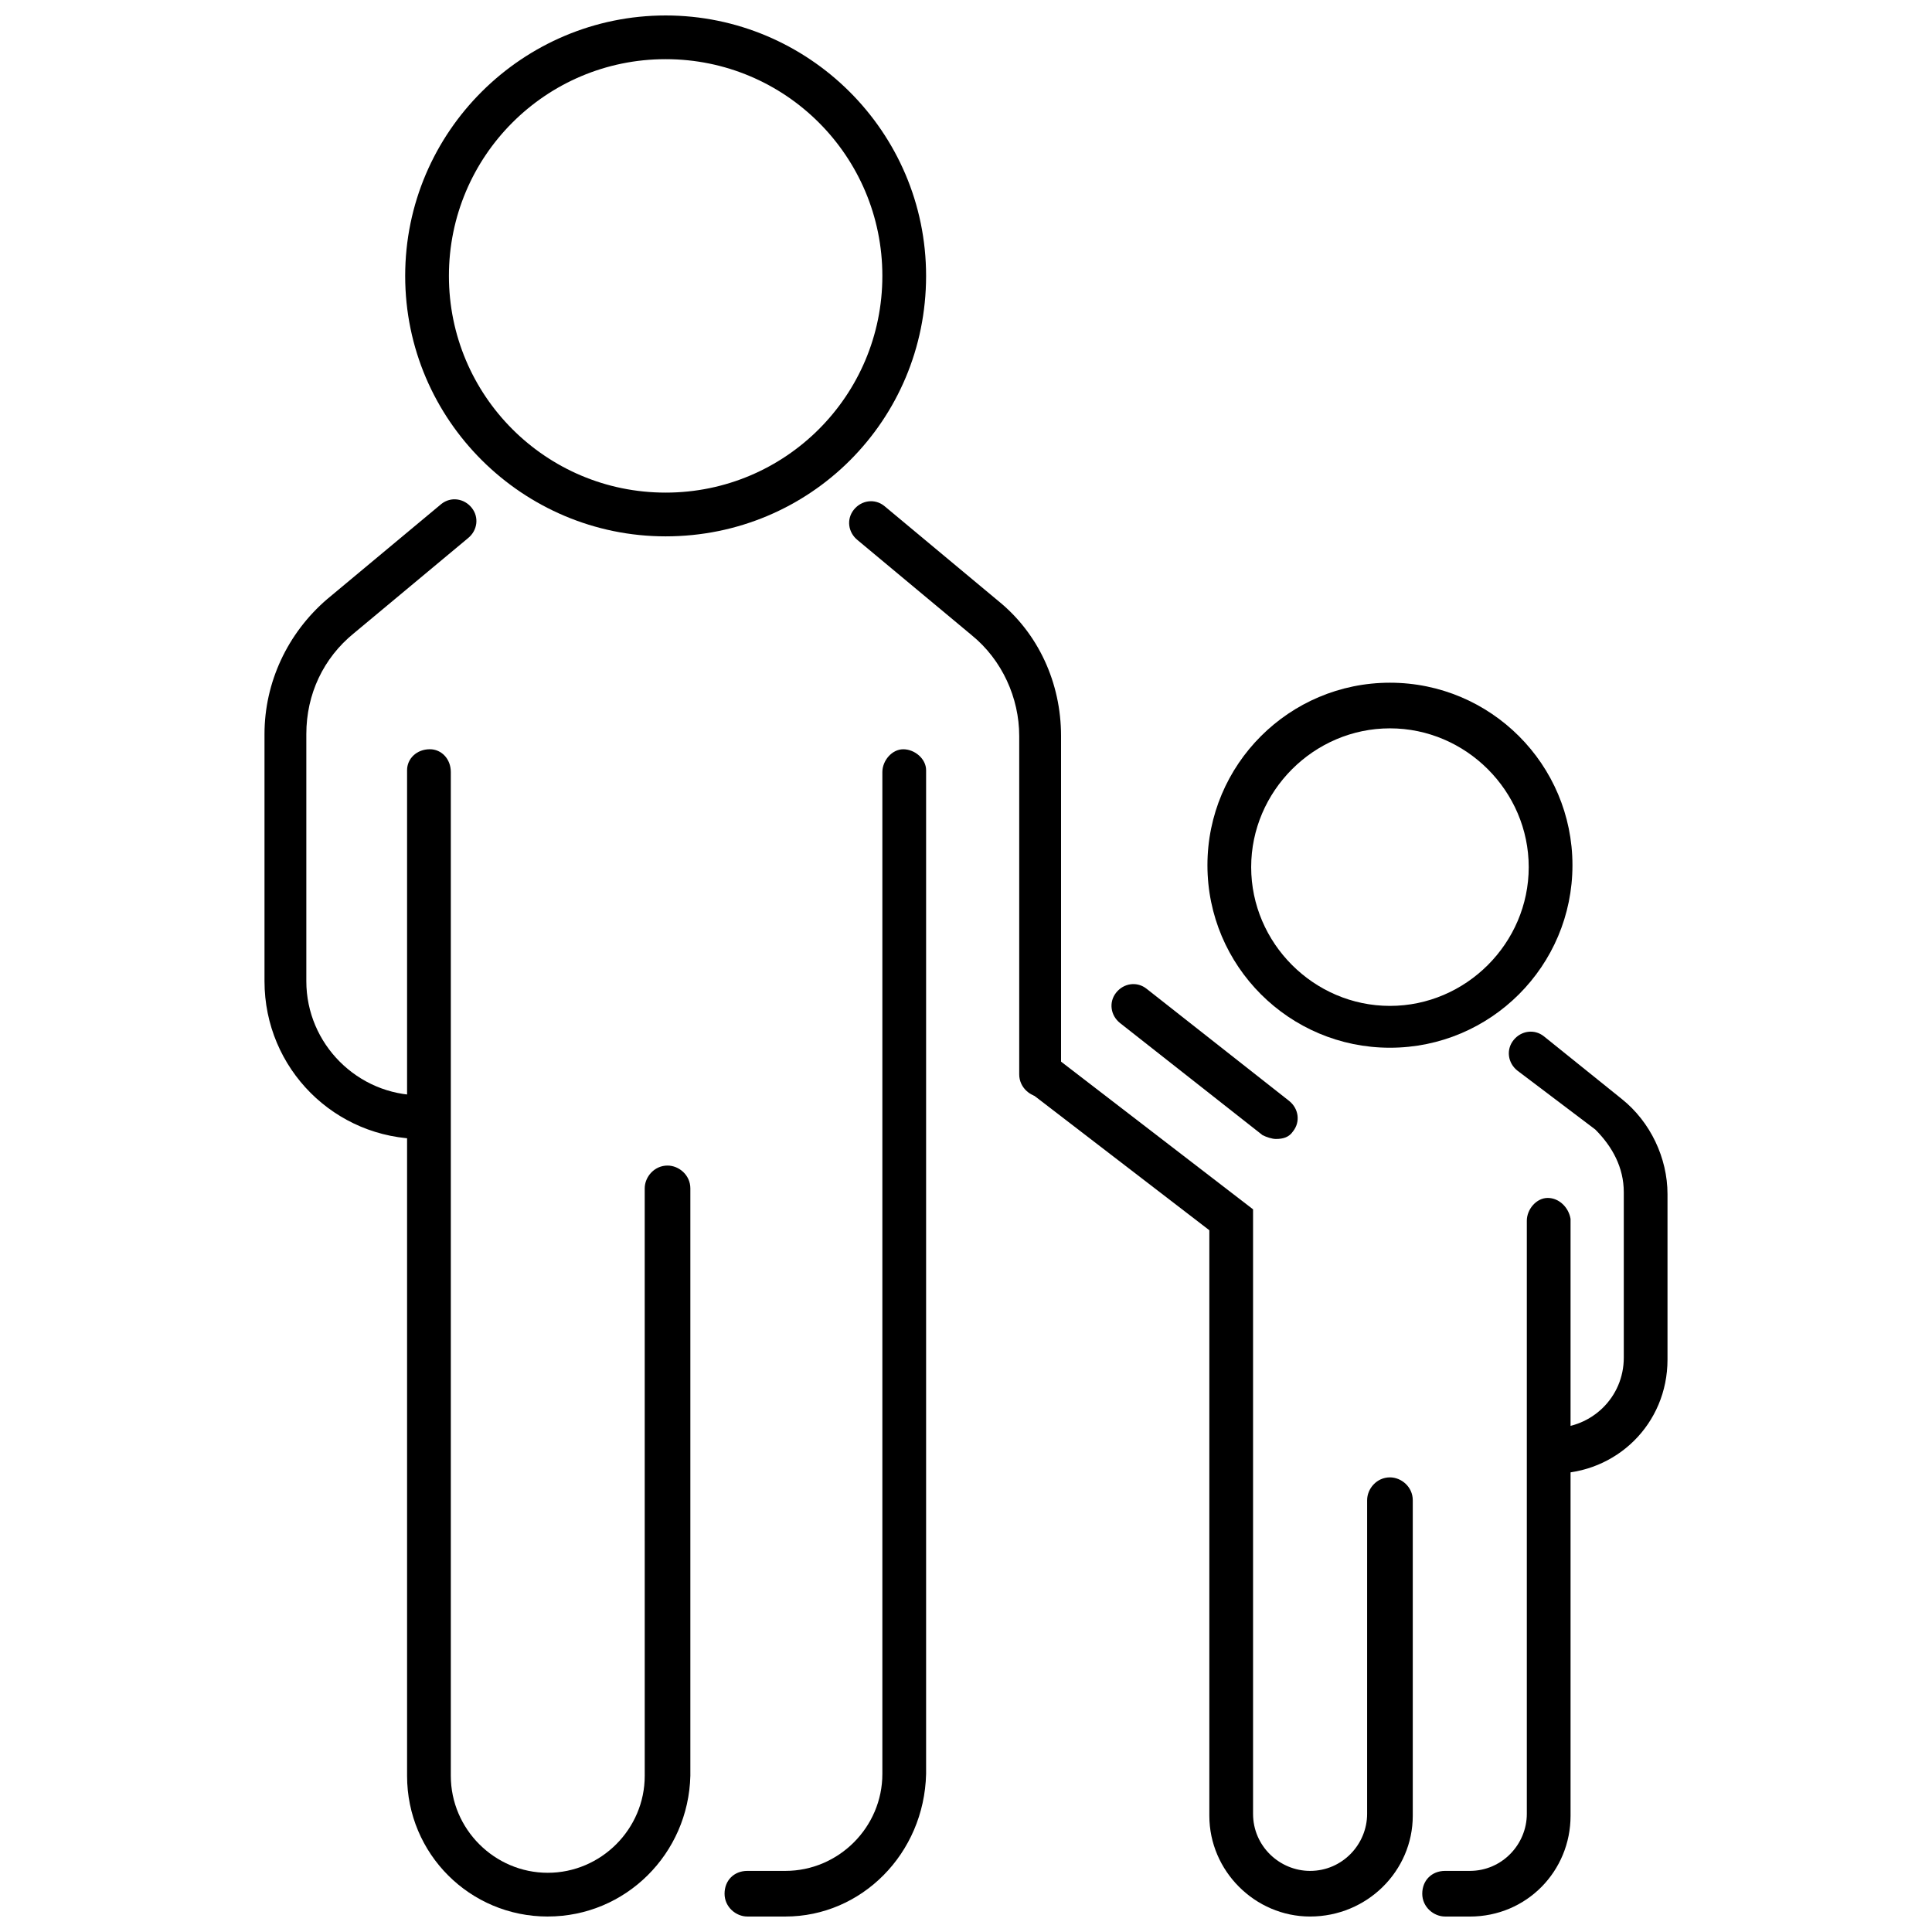
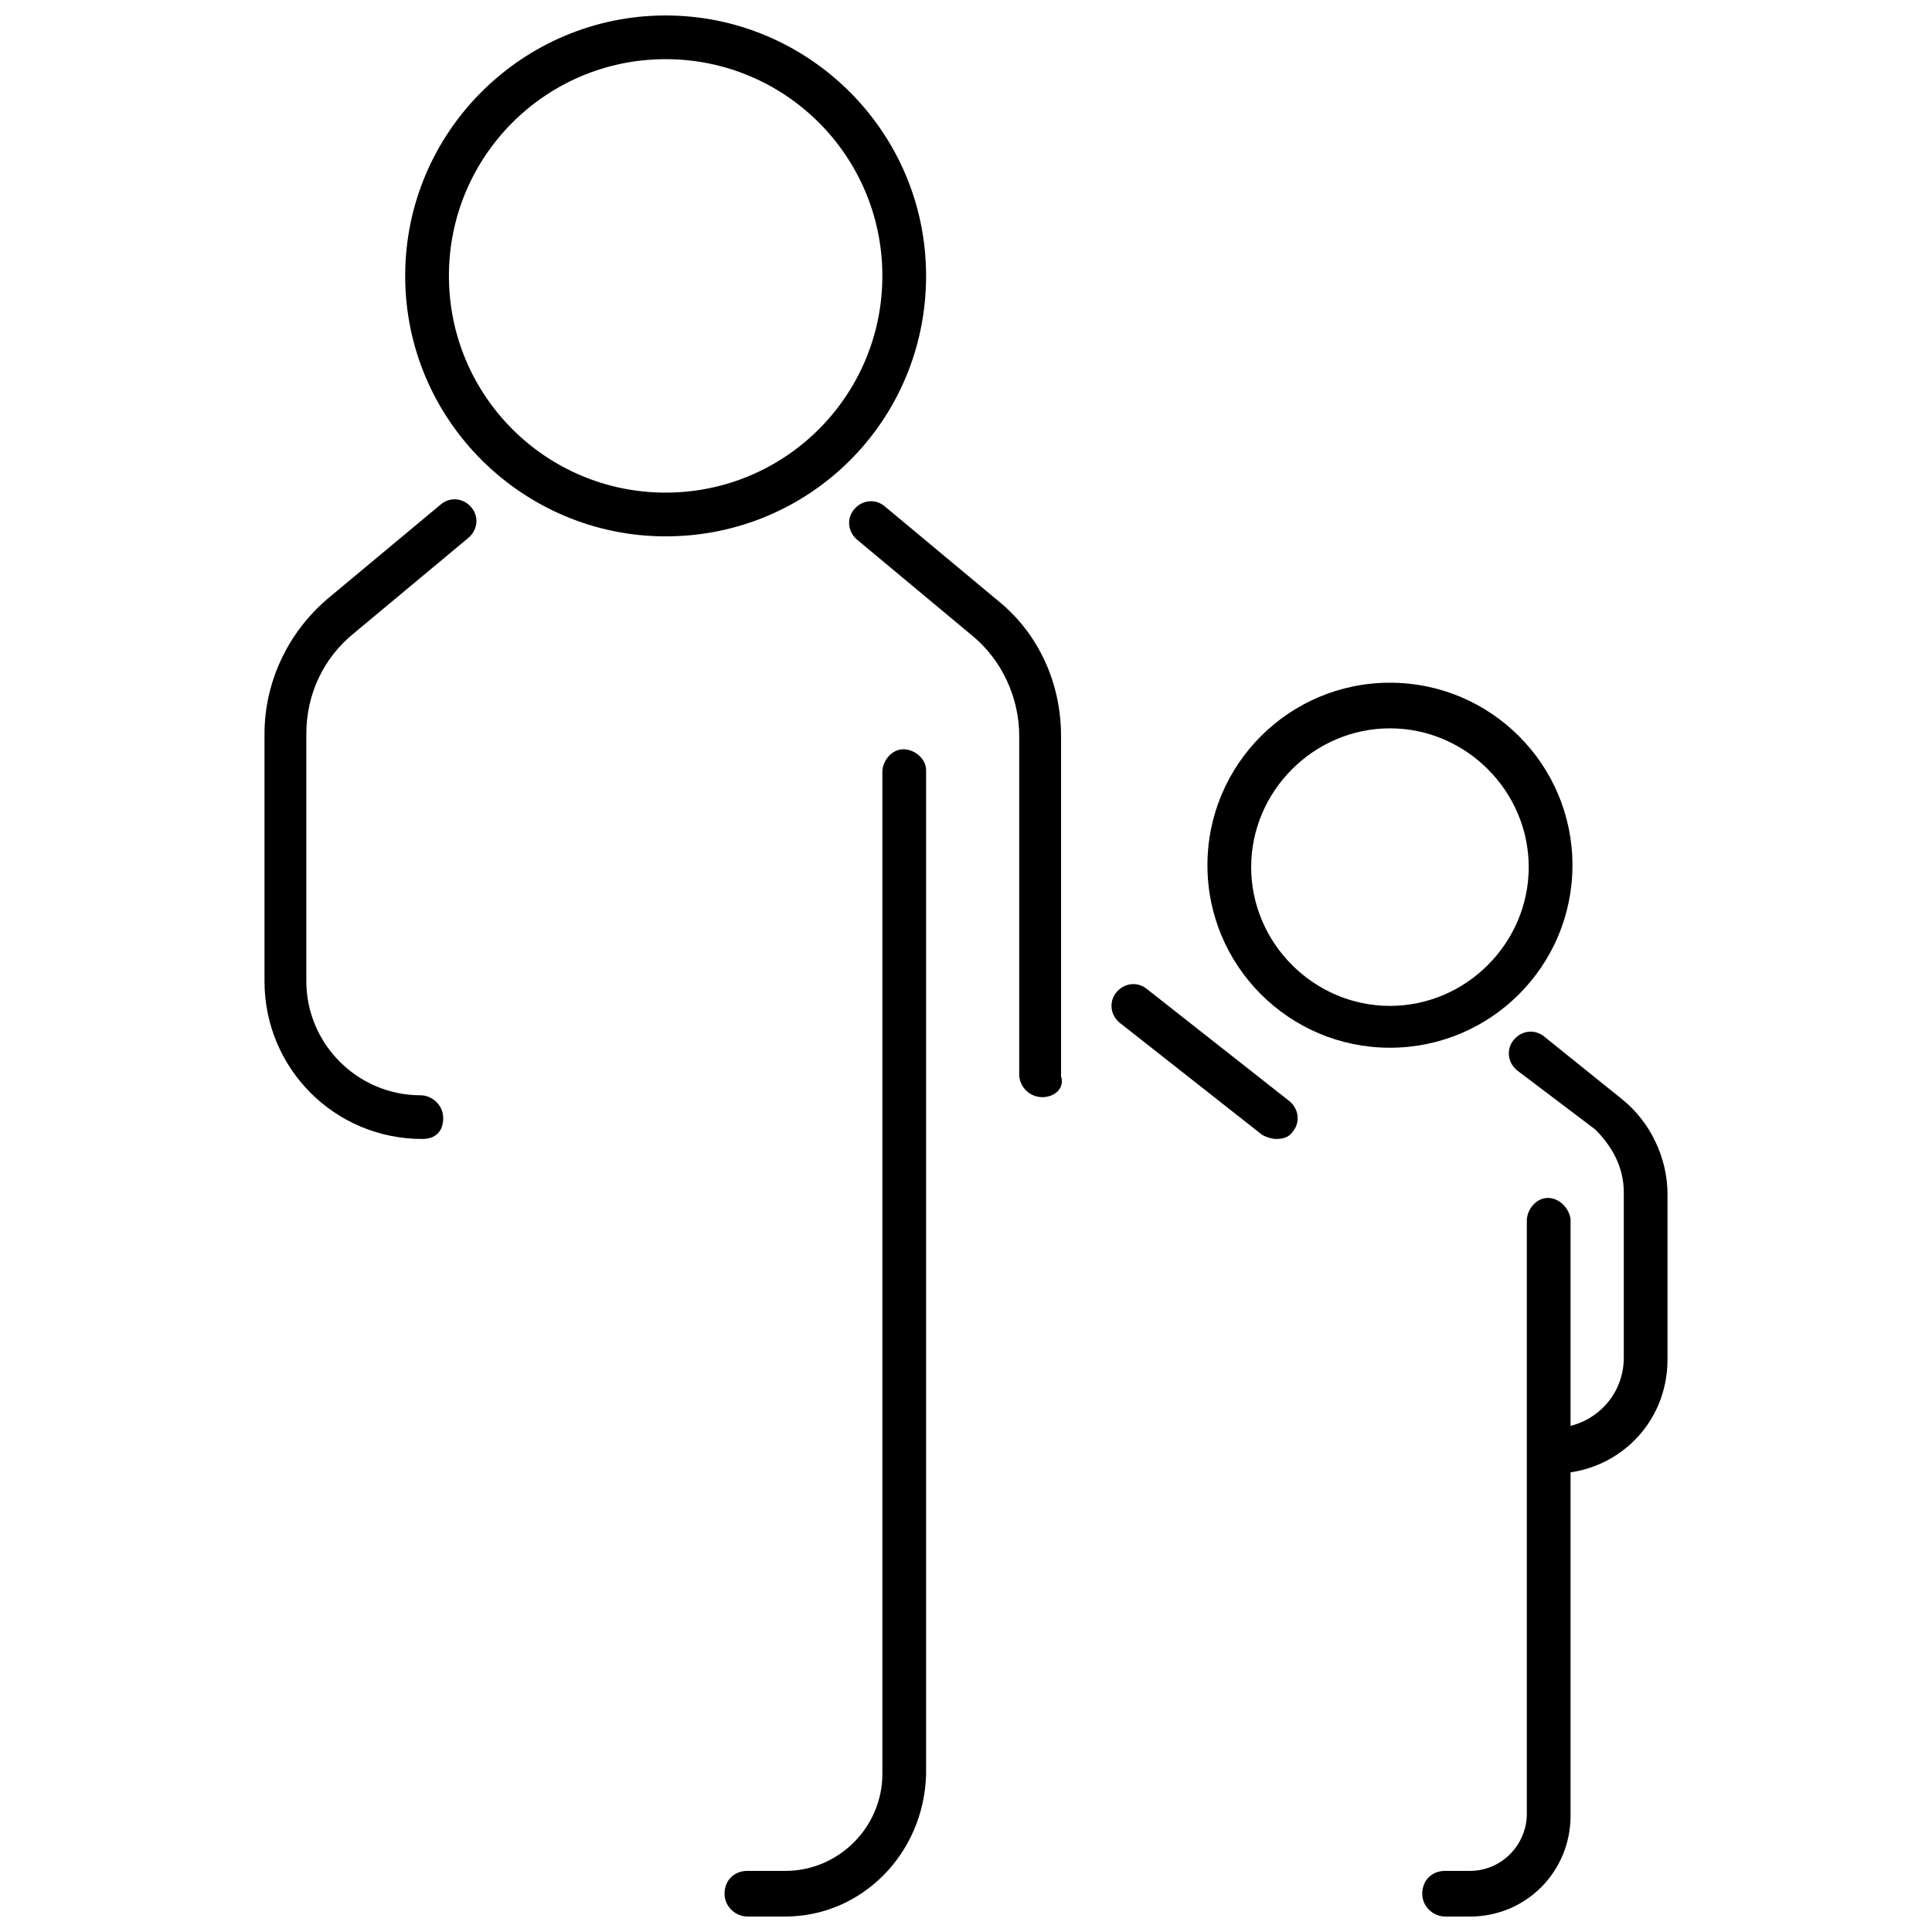
<svg xmlns="http://www.w3.org/2000/svg" width="800px" height="800px" version="1.1" viewBox="144 144 512 512">
  <defs>
    <clipPath id="e">
-       <path d="m336 342h54v309.9h-54z" />
+       <path d="m336 342h54v309.9h-54" />
    </clipPath>
    <clipPath id="d">
-       <path d="m251 342h76v309.9h-76z" />
-     </clipPath>
+       </clipPath>
    <clipPath id="c">
      <path d="m251 148.09h139v138.91h-139z" />
    </clipPath>
    <clipPath id="b">
      <path d="m520 461h41v190.9h-41z" />
    </clipPath>
    <clipPath id="a">
-       <path d="m414 422h105v229.9h-105z" />
-     </clipPath>
+       </clipPath>
  </defs>
  <path d="m255.91 445.84c-23.176 0-41.816-18.641-41.816-41.816v-65.496c0-13.602 6.047-26.703 16.625-35.77l30.23-25.191c2.519-2.016 6.047-1.512 8.062 1.008s1.512 6.047-1.008 8.062l-30.23 25.191c-8.062 6.551-12.594 16.121-12.594 26.703v65.496c0 16.625 13.602 30.23 30.23 30.23 3.023 0 6.047 2.519 6.047 6.047-0.008 3.519-2.019 5.535-5.547 5.535z" />
  <path d="m420.15 434.76c-3.023 0-6.047-2.519-6.047-6.047v-89.676c0-10.078-4.535-20.152-12.594-26.703l-30.23-25.191c-2.519-2.016-3.023-5.543-1.008-8.062 2.016-2.519 5.543-3.023 8.062-1.008l30.23 25.191c10.578 8.566 16.625 21.664 16.625 35.77v90.184c1.004 3.023-1.516 5.543-5.039 5.543z" />
  <g clip-path="url(#e)">
    <path d="m352.14 651.9h-10.078c-3.023 0-6.047-2.519-6.047-6.047 0-3.527 2.519-6.047 6.047-6.047h10.078c14.105 0 25.695-11.586 25.695-25.695v-265.5c0-3.023 2.519-6.047 5.543-6.047s6.047 2.519 6.047 5.543v266.01c-0.508 21.16-17.133 37.785-37.285 37.785z" />
  </g>
  <g clip-path="url(#d)">
    <path d="m289.16 651.9c-20.656 0-37.281-16.625-37.281-37.281v-266.52c0-3.023 2.519-5.543 6.047-5.543 3.023 0 5.543 2.519 5.543 6.047v266.01c0 14.105 11.586 25.695 25.695 25.695 14.105 0 25.695-11.586 25.695-25.695l-0.004-155.68c0-3.023 2.519-6.047 6.047-6.047 3.023 0 6.047 2.519 6.047 6.047v155.68c-0.508 20.656-17.133 37.281-37.789 37.281z" />
  </g>
  <g clip-path="url(#c)">
    <path d="m320.4 286.14c-37.785 0-69.023-30.73-69.023-69.023 0-38.289 31.234-69.02 69.023-69.02 37.785 0 69.023 30.73 69.023 69.023-0.004 38.289-30.734 69.02-69.023 69.02zm0-126.46c-31.738 0-57.434 25.695-57.434 57.434s25.695 57.434 57.434 57.434c31.738 0 57.434-25.695 57.434-57.434s-25.695-57.434-57.434-57.434z" />
  </g>
  <path d="m555.68 534.52c-3.023 0-6.047-2.519-6.047-6.047 0-3.023 2.519-6.047 6.047-6.047 10.078 0 18.641-8.062 18.641-18.641v-43.832c0-6.551-3.023-12.09-7.559-16.625l-20.656-15.617c-2.519-2.016-3.023-5.543-1.008-8.062s5.543-3.023 8.062-1.008l20.656 16.625c7.559 6.047 12.09 15.617 12.09 25.191v43.832c0 17.133-13.602 30.23-30.227 30.23z" />
  <g clip-path="url(#b)">
    <path d="m533.51 651.9h-6.551c-3.023 0-6.047-2.519-6.047-6.047 0-3.527 2.519-6.047 6.047-6.047h6.551c8.566 0 15.113-7.055 15.113-15.113v-157.18c0-3.023 2.519-6.047 5.543-6.047 3.023 0 5.543 2.519 6.047 5.543v158.2c0 14.609-11.59 26.699-26.703 26.699z" />
  </g>
  <g clip-path="url(#a)">
    <path d="m491.19 651.9c-14.609 0-26.703-12.09-26.703-26.703v-155.17l-47.863-36.777c-2.519-2.016-3.023-5.543-1.008-8.062 2.016-2.519 5.543-3.023 8.062-1.008l52.395 40.305v160.21c0 8.566 7.055 15.113 15.113 15.113 8.566 0 15.113-7.055 15.113-15.113l0.004-83.129c0-3.023 2.519-6.047 6.047-6.047 3.023 0 6.047 2.519 6.047 6.047v83.633c0 14.609-12.094 26.699-27.207 26.699z" />
  </g>
  <path d="m512.35 421.66c-26.703 0-48.367-21.664-48.367-48.367s21.664-48.367 48.367-48.367 48.367 21.664 48.367 48.367-21.664 48.367-48.367 48.367zm0-84.641c-20.152 0-36.777 16.625-36.777 36.777 0 20.152 16.625 36.777 36.777 36.777s36.777-16.625 36.777-36.777c0-20.152-16.625-36.777-36.777-36.777z" />
  <path d="m482.12 445.84c-1.008 0-2.519-0.504-3.527-1.008l-37.785-29.723c-2.519-2.016-3.023-5.543-1.008-8.062s5.543-3.023 8.062-1.008l37.785 29.727c2.519 2.016 3.023 5.543 1.008 8.062-1.012 1.508-2.523 2.012-4.535 2.012z" />
</svg>